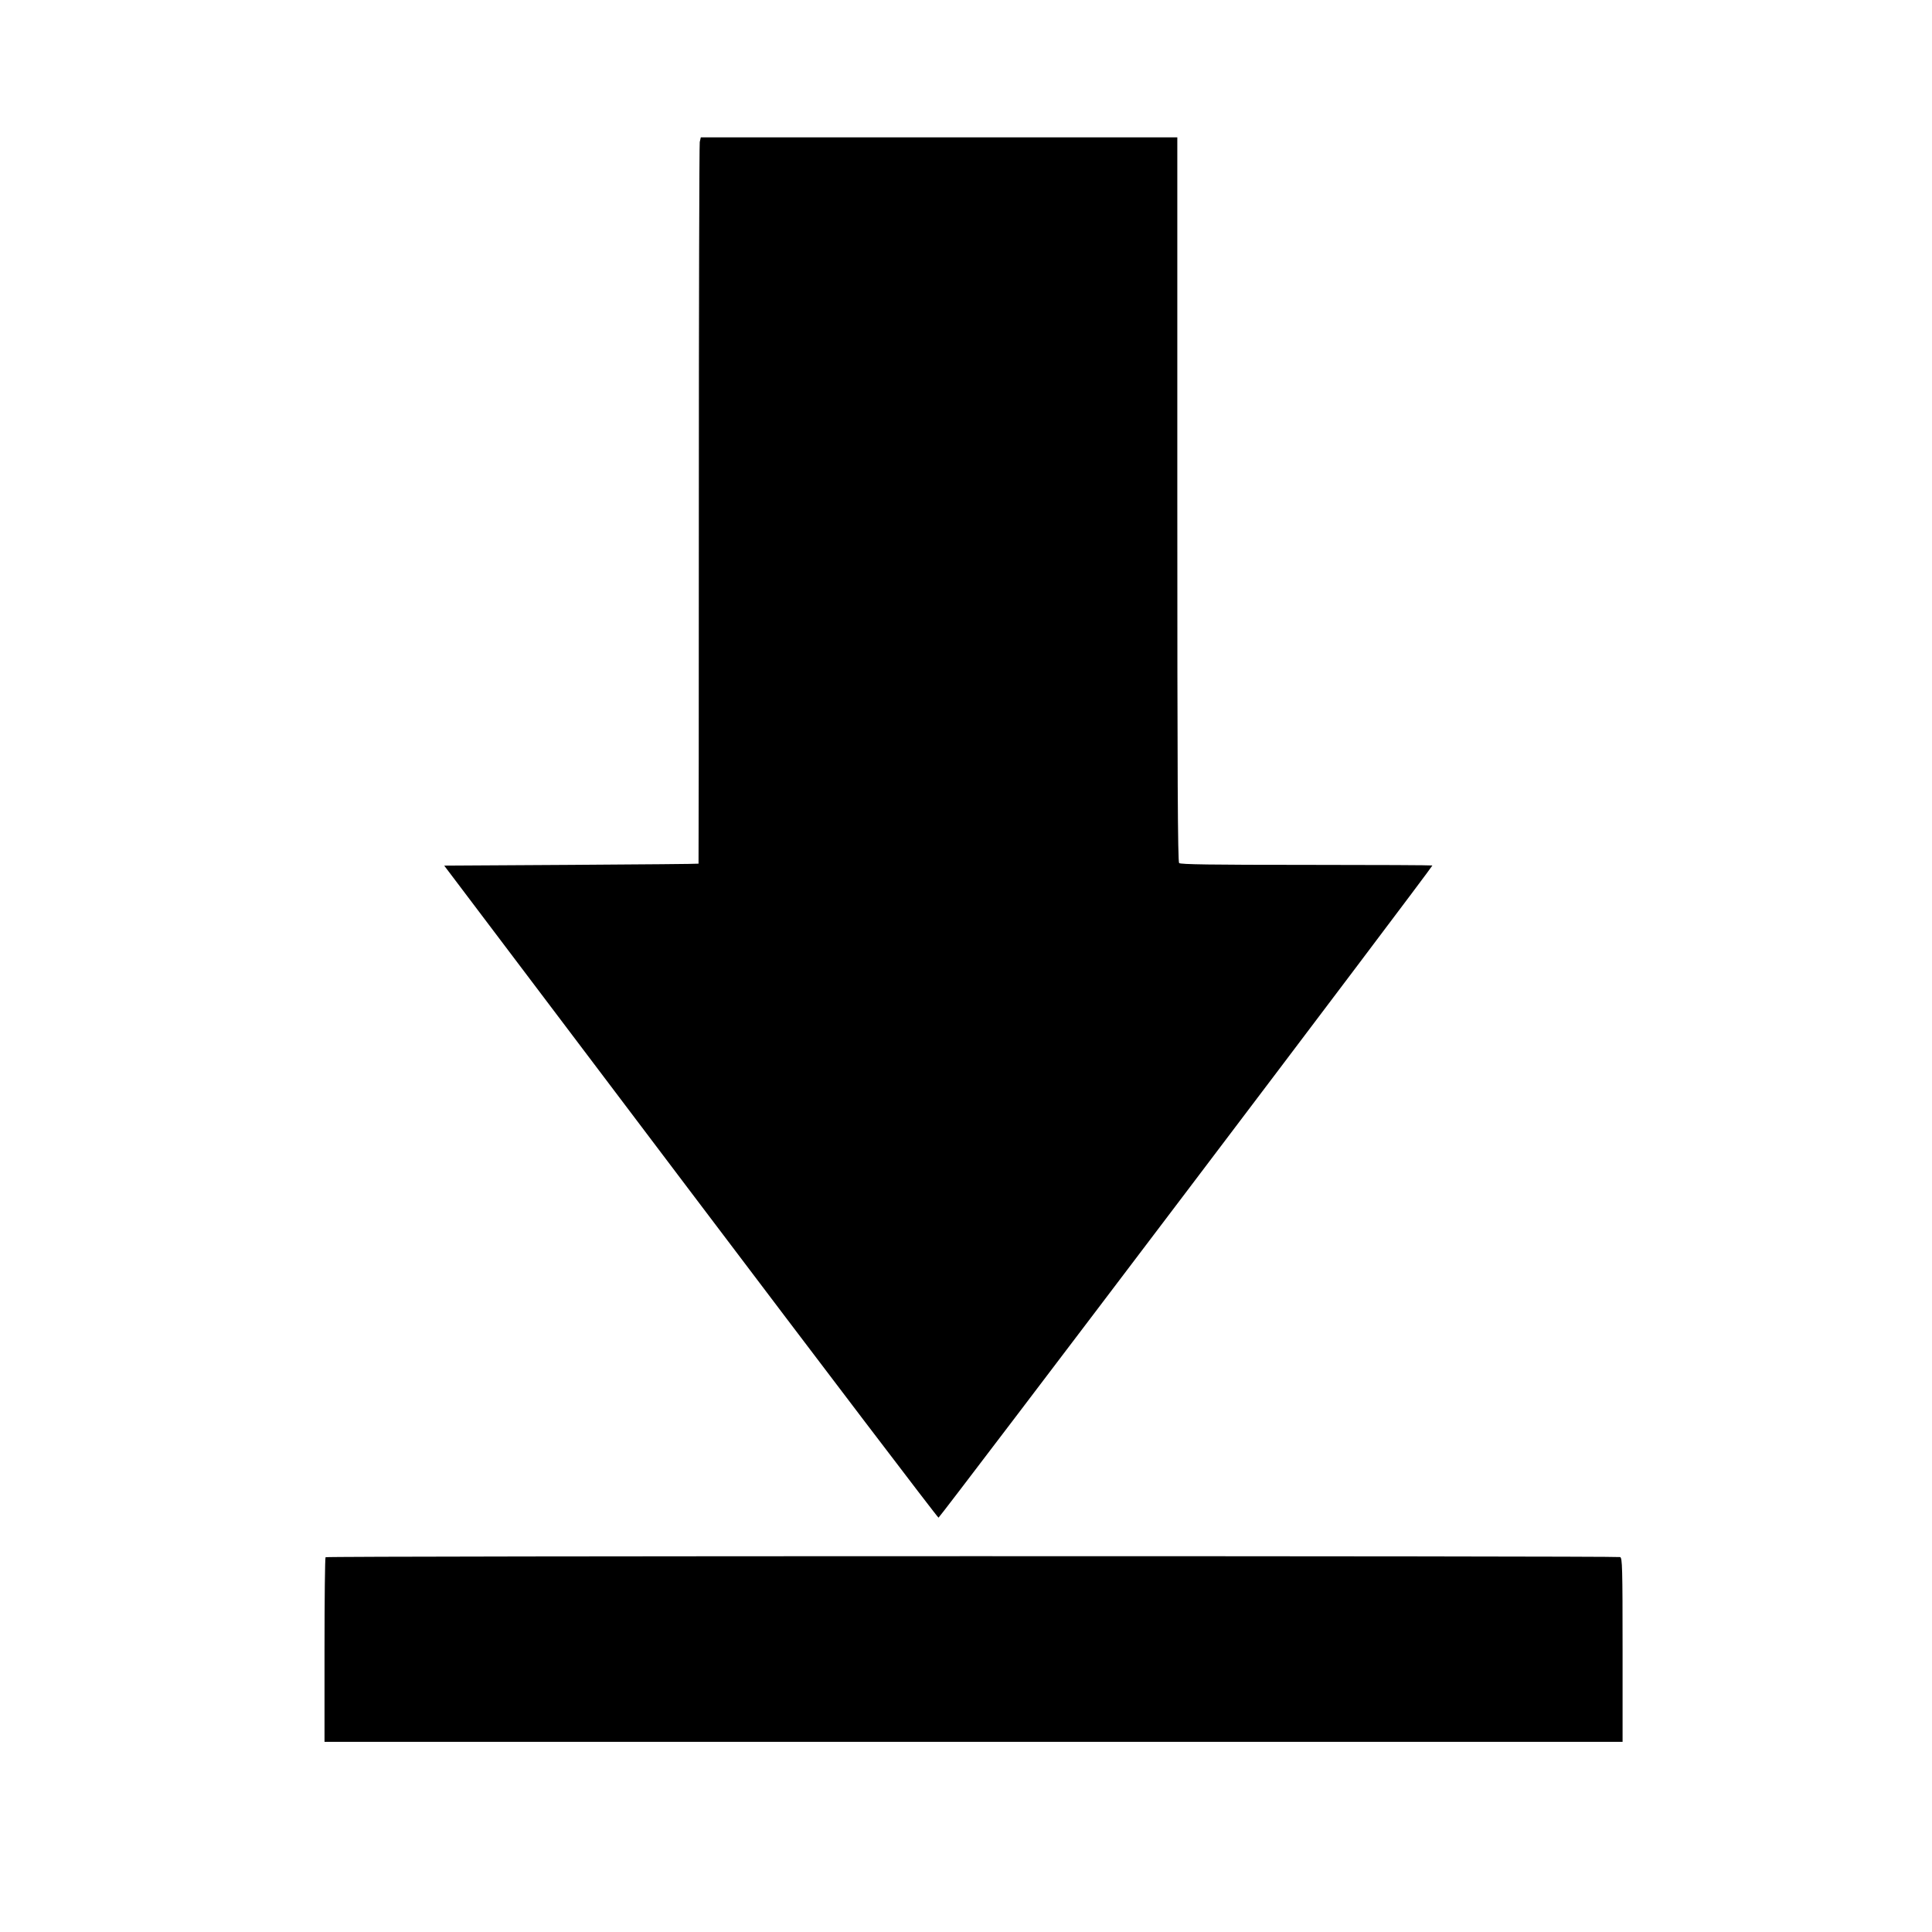
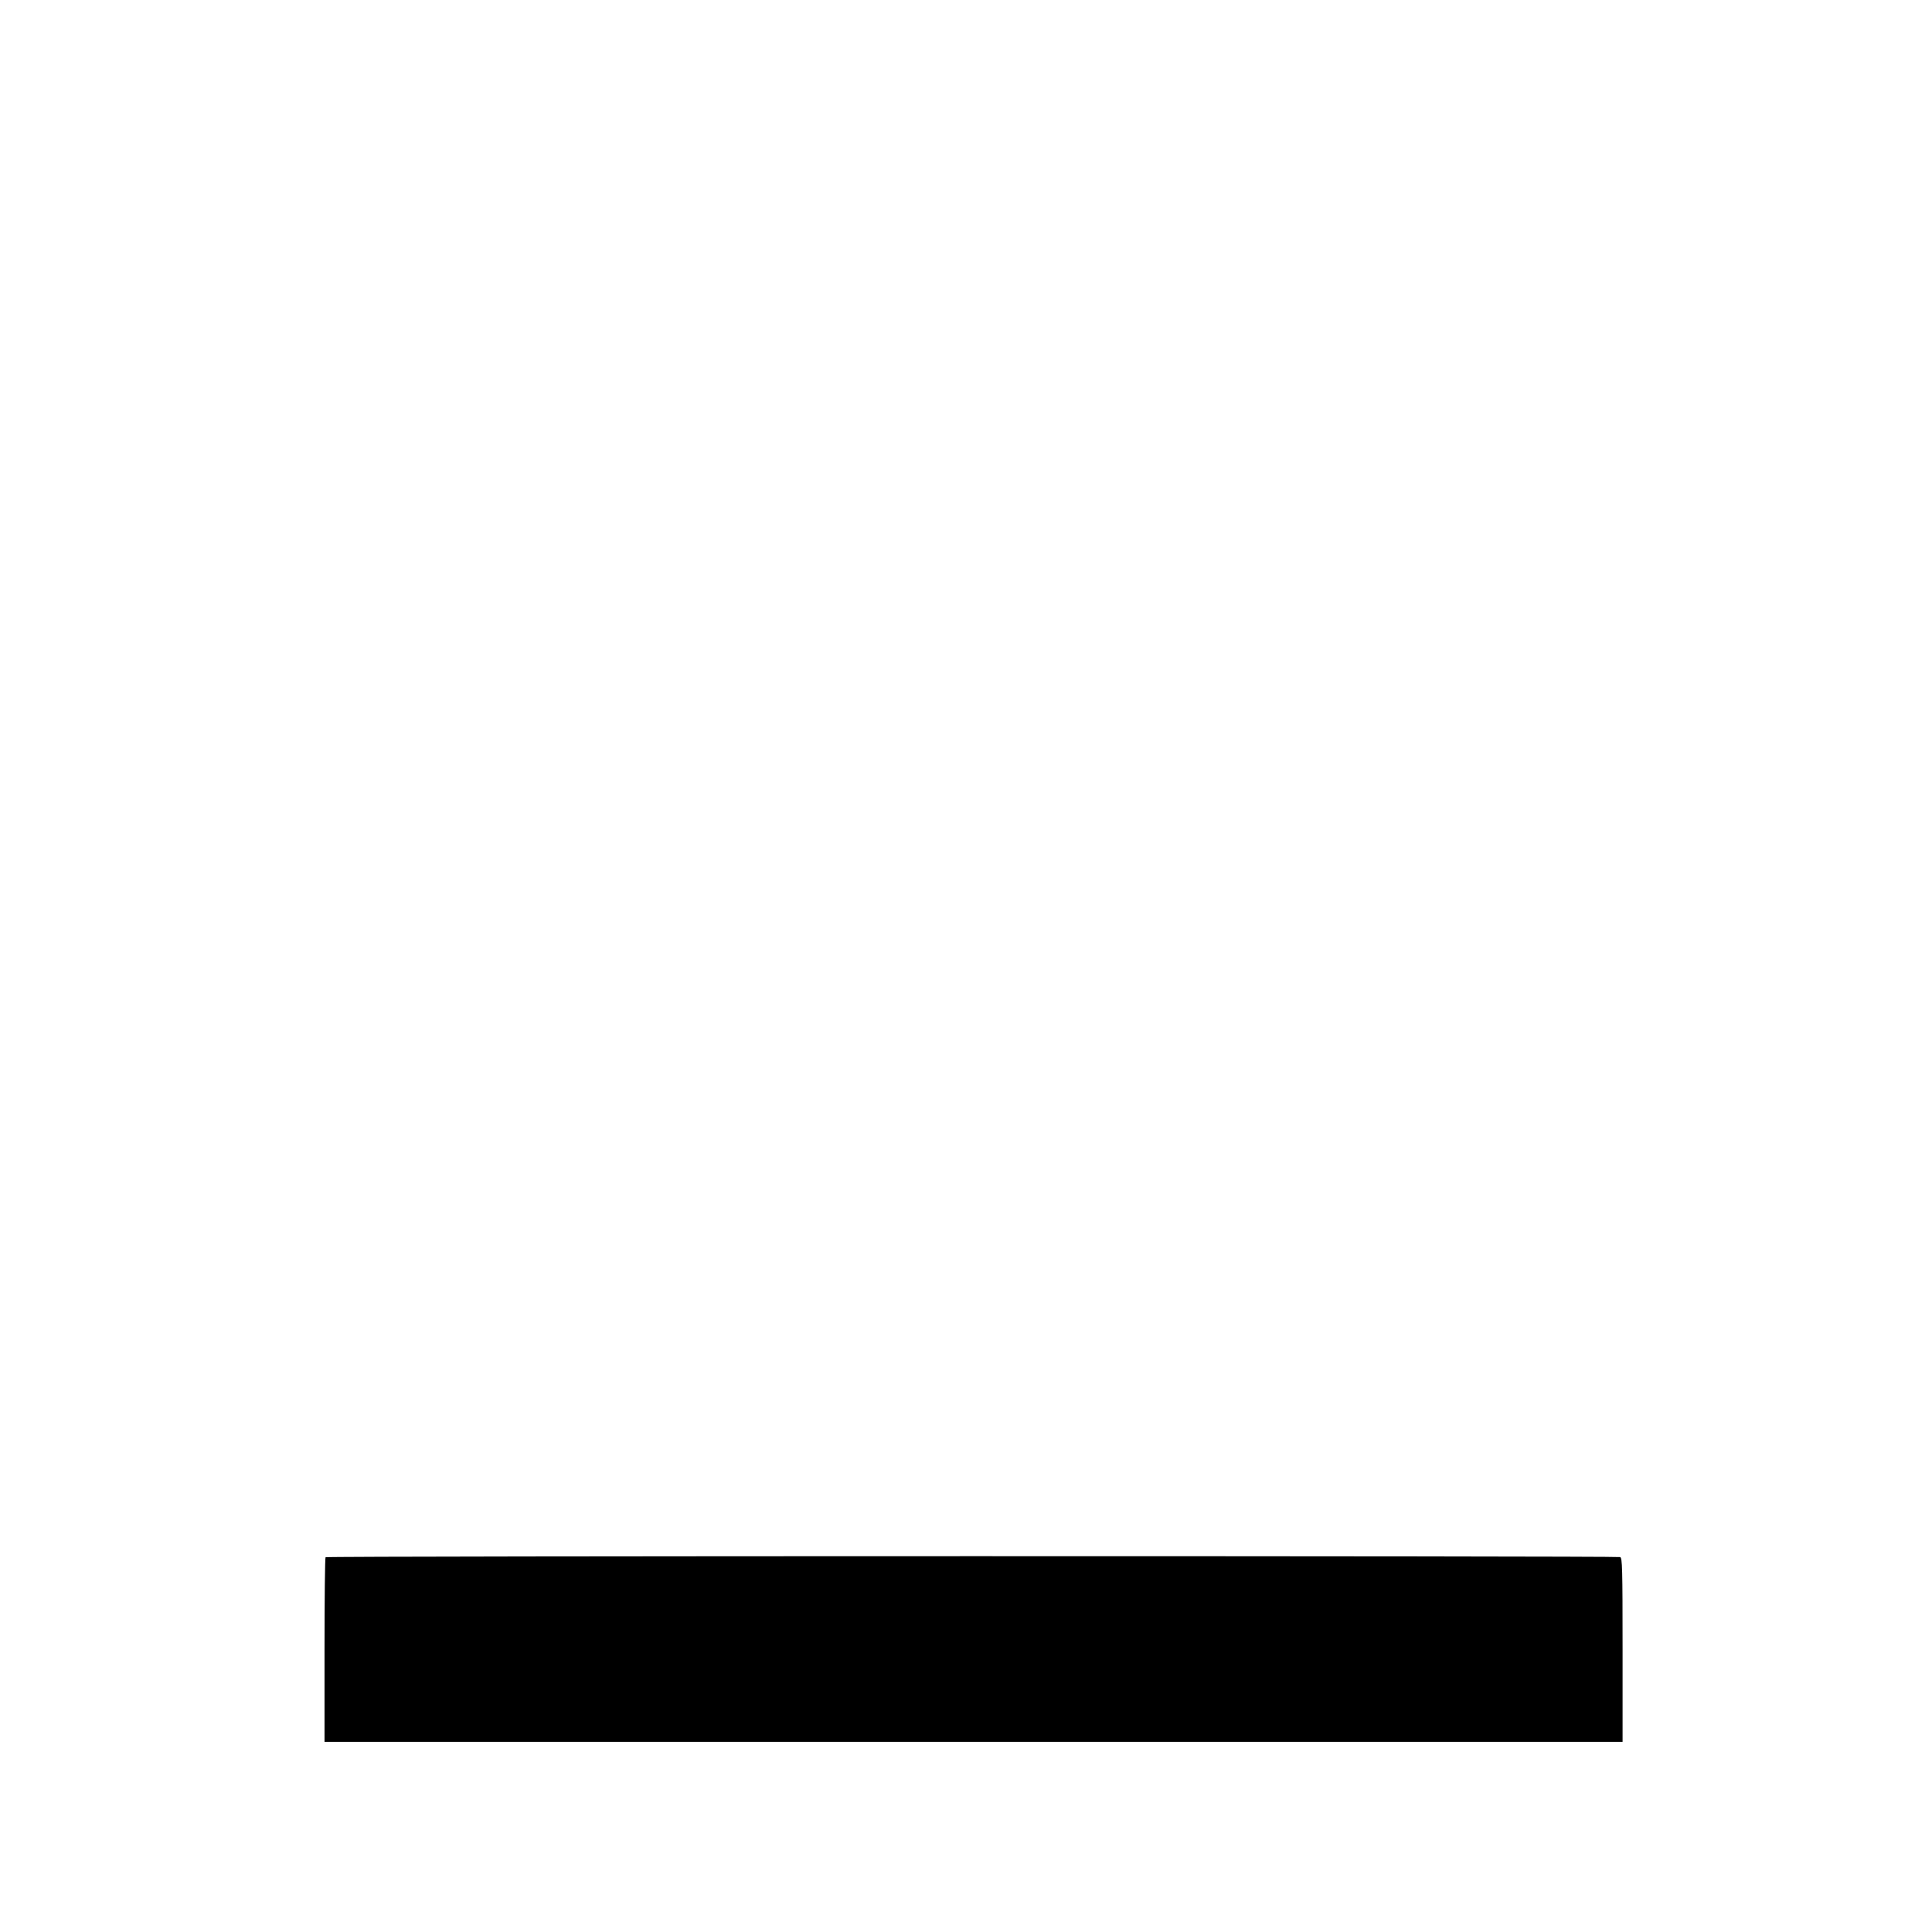
<svg xmlns="http://www.w3.org/2000/svg" version="1.0" width="1280pt" height="1280pt" viewBox="0 0 1280 1280" preserveAspectRatio="xMidYMid meet">
  <g transform="translate(0,1280) scale(0.1,-0.1)" fill="#000000" stroke="none">
-     <path d="M4636 11859 c-3 -17 -6 -1100 -6 -2405 0 -1306 -1 -2375 -2 -2376 -2 -2 -382 -5 -844 -8 l-841 -5 1632 -2160 c898 -1188 1637 -2160 1643 -2160 9 0 3272 4308 3272 4321 0 2 -375 4 -833 4 -635 0 -836 3 -845 12 -9 9 -12 558 -12 2410 l0 2398 -1579 0 -1578 0 -7 -31z" />
    <path d="M2157 2483 c-4 -3 -7 -280 -7 -615 l0 -608 4300 0 4300 0 0 609 c0 546 -2 609 -16 615 -22 8 -8569 8 -8577 -1z" />
  </g>
</svg>